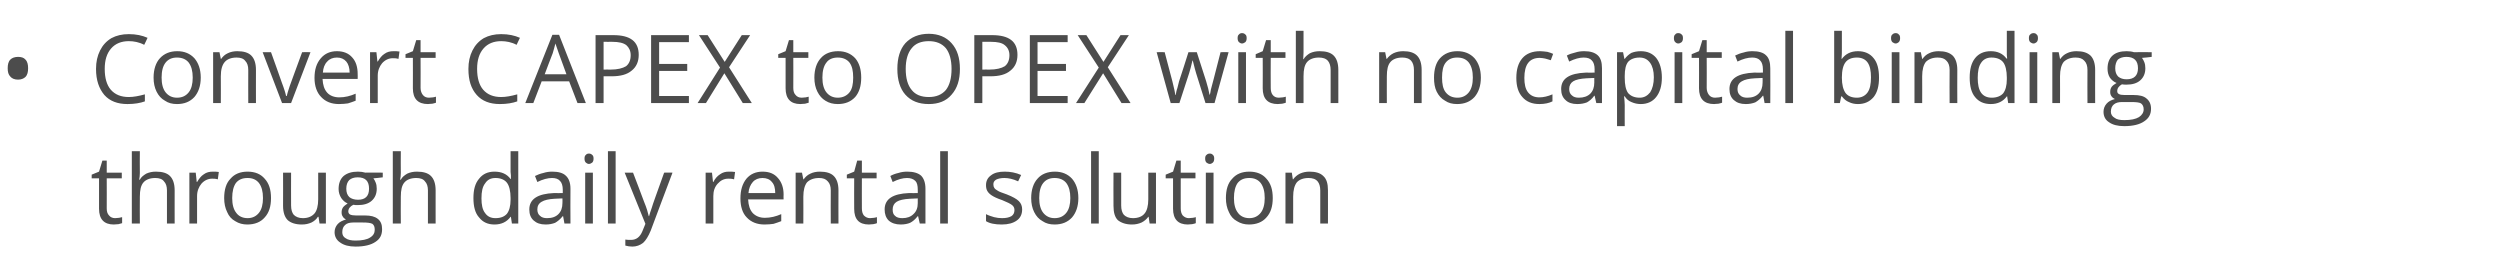
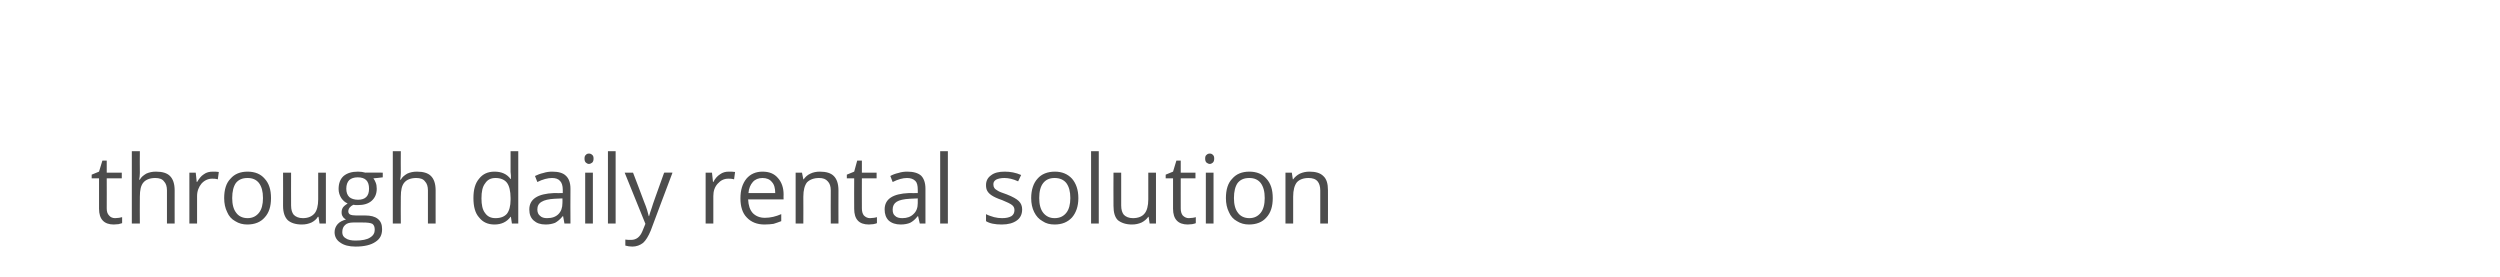
<svg xmlns="http://www.w3.org/2000/svg" version="1.1" width="747.2px" height="82.8px" viewBox="0 -9 747.2 82.8" style="top:-9px">
  <desc>Convert CAPEX to OPEX with no capital binding through daily rental solution</desc>
  <defs />
  <g id="Polygon72158">
    <path d="M 34.4 56.2 C 34.8 56.2 35.2 56.1 35.6 56.1 C 35.9 56 36.2 56 36.5 55.9 C 36.5 55.9 36.5 57.7 36.5 57.7 C 36.2 57.8 35.8 57.9 35.4 58 C 34.9 58 34.4 58.1 34 58.1 C 31.1 58.1 29.6 56.5 29.6 53.4 C 29.62 53.42 29.6 44.3 29.6 44.3 L 27.4 44.3 L 27.4 43.2 L 29.6 42.3 L 30.6 39 L 31.9 39 L 31.9 42.6 L 36.4 42.6 L 36.4 44.3 L 31.9 44.3 C 31.9 44.3 31.93 53.33 31.9 53.3 C 31.9 54.2 32.1 54.9 32.6 55.4 C 33 55.9 33.6 56.2 34.4 56.2 Z M 49.9 57.8 C 49.9 57.8 49.88 47.94 49.9 47.9 C 49.9 46.7 49.6 45.8 49 45.2 C 48.5 44.5 47.6 44.2 46.4 44.2 C 44.8 44.2 43.6 44.7 42.9 45.5 C 42.1 46.4 41.8 47.8 41.8 49.8 C 41.75 49.83 41.8 57.8 41.8 57.8 L 39.4 57.8 L 39.4 36.2 L 41.8 36.2 C 41.8 36.2 41.75 42.71 41.8 42.7 C 41.8 43.5 41.7 44.2 41.6 44.7 C 41.6 44.7 41.8 44.7 41.8 44.7 C 42.2 43.9 42.9 43.4 43.7 42.9 C 44.6 42.5 45.5 42.3 46.6 42.3 C 48.5 42.3 49.9 42.7 50.8 43.6 C 51.7 44.5 52.2 45.9 52.2 47.9 C 52.19 47.86 52.2 57.8 52.2 57.8 L 49.9 57.8 Z M 63.6 42.3 C 64.2 42.3 64.9 42.3 65.4 42.4 C 65.4 42.4 65.1 44.6 65.1 44.6 C 64.4 44.4 63.9 44.4 63.4 44.4 C 62.2 44.4 61.1 44.9 60.2 45.9 C 59.4 46.9 58.9 48.1 58.9 49.6 C 58.92 49.62 58.9 57.8 58.9 57.8 L 56.6 57.8 L 56.6 42.6 L 58.5 42.6 L 58.8 45.4 C 58.8 45.4 58.89 45.38 58.9 45.4 C 59.5 44.4 60.1 43.6 60.9 43.1 C 61.7 42.5 62.6 42.3 63.6 42.3 Z M 81 50.2 C 81 52.7 80.4 54.6 79.1 56 C 77.9 57.4 76.1 58.1 73.9 58.1 C 72.6 58.1 71.4 57.8 70.3 57.1 C 69.2 56.5 68.4 55.6 67.9 54.4 C 67.3 53.2 67 51.8 67 50.2 C 67 47.7 67.6 45.7 68.9 44.4 C 70.1 43 71.8 42.3 74 42.3 C 76.2 42.3 77.9 43 79.1 44.4 C 80.4 45.8 81 47.7 81 50.2 Z M 69.4 50.2 C 69.4 52.1 69.8 53.6 70.6 54.6 C 71.3 55.6 72.5 56.2 74 56.2 C 75.5 56.2 76.6 55.6 77.4 54.6 C 78.2 53.6 78.6 52.1 78.6 50.2 C 78.6 48.2 78.2 46.8 77.4 45.7 C 76.6 44.7 75.5 44.2 74 44.2 C 72.4 44.2 71.3 44.7 70.5 45.7 C 69.8 46.7 69.4 48.2 69.4 50.2 Z M 87 42.6 C 87 42.6 86.97 52.45 87 52.4 C 87 53.7 87.3 54.6 87.8 55.2 C 88.4 55.8 89.3 56.2 90.5 56.2 C 92.1 56.2 93.2 55.7 94 54.8 C 94.7 54 95.1 52.5 95.1 50.6 C 95.08 50.57 95.1 42.6 95.1 42.6 L 97.4 42.6 L 97.4 57.8 L 95.5 57.8 L 95.2 55.8 C 95.2 55.8 95.03 55.76 95 55.8 C 94.6 56.5 93.9 57.1 93.1 57.5 C 92.2 57.9 91.3 58.1 90.2 58.1 C 88.3 58.1 86.9 57.6 86 56.8 C 85.1 55.9 84.6 54.5 84.6 52.5 C 84.63 52.53 84.6 42.6 84.6 42.6 L 87 42.6 Z M 114.4 42.6 L 114.4 44 C 114.4 44 111.61 44.35 111.6 44.3 C 111.9 44.7 112.1 45.1 112.3 45.6 C 112.5 46.1 112.6 46.7 112.6 47.4 C 112.6 48.9 112.1 50.1 111.1 51 C 110.1 51.9 108.7 52.3 106.9 52.3 C 106.4 52.3 106 52.3 105.6 52.2 C 104.6 52.7 104.1 53.4 104.1 54.2 C 104.1 54.6 104.3 54.9 104.6 55.1 C 105 55.3 105.6 55.4 106.4 55.4 C 106.4 55.4 109.1 55.4 109.1 55.4 C 110.8 55.4 112 55.7 112.9 56.4 C 113.8 57.1 114.2 58.1 114.2 59.5 C 114.2 61.2 113.6 62.4 112.2 63.3 C 110.9 64.2 108.9 64.7 106.3 64.7 C 104.3 64.7 102.8 64.3 101.7 63.5 C 100.6 62.8 100 61.7 100 60.4 C 100 59.5 100.3 58.7 100.9 58 C 101.5 57.3 102.4 56.9 103.4 56.6 C 103.1 56.4 102.7 56.2 102.5 55.8 C 102.2 55.4 102.1 55 102.1 54.5 C 102.1 53.9 102.2 53.5 102.5 53 C 102.8 52.6 103.3 52.2 103.9 51.8 C 103.1 51.5 102.5 50.9 102 50.2 C 101.5 49.4 101.2 48.5 101.2 47.5 C 101.2 45.8 101.7 44.5 102.7 43.6 C 103.8 42.7 105.2 42.3 107 42.3 C 107.8 42.3 108.5 42.4 109.2 42.6 C 109.16 42.55 114.4 42.6 114.4 42.6 Z M 102.3 60.4 C 102.3 61.2 102.6 61.8 103.3 62.2 C 104 62.7 105 62.9 106.3 62.9 C 108.2 62.9 109.7 62.6 110.6 62 C 111.6 61.4 112 60.6 112 59.7 C 112 58.8 111.8 58.3 111.3 57.9 C 110.7 57.6 109.8 57.5 108.4 57.5 C 108.4 57.5 105.6 57.5 105.6 57.5 C 104.6 57.5 103.7 57.7 103.2 58.2 C 102.6 58.7 102.3 59.4 102.3 60.4 Z M 103.5 47.4 C 103.5 48.5 103.8 49.3 104.4 49.9 C 105 50.4 105.9 50.7 107 50.7 C 109.2 50.7 110.3 49.6 110.3 47.4 C 110.3 45.1 109.2 44 106.9 44 C 105.8 44 105 44.3 104.4 44.8 C 103.8 45.4 103.5 46.3 103.5 47.4 Z M 127.9 57.8 C 127.9 57.8 127.88 47.94 127.9 47.9 C 127.9 46.7 127.6 45.8 127 45.2 C 126.5 44.5 125.6 44.2 124.4 44.2 C 122.8 44.2 121.6 44.7 120.9 45.5 C 120.1 46.4 119.8 47.8 119.8 49.8 C 119.75 49.83 119.8 57.8 119.8 57.8 L 117.4 57.8 L 117.4 36.2 L 119.8 36.2 C 119.8 36.2 119.75 42.71 119.8 42.7 C 119.8 43.5 119.7 44.2 119.6 44.7 C 119.6 44.7 119.8 44.7 119.8 44.7 C 120.2 43.9 120.9 43.4 121.7 42.9 C 122.6 42.5 123.5 42.3 124.6 42.3 C 126.5 42.3 127.9 42.7 128.8 43.6 C 129.7 44.5 130.2 45.9 130.2 47.9 C 130.19 47.86 130.2 57.8 130.2 57.8 L 127.9 57.8 Z M 152.7 55.8 C 152.7 55.8 152.6 55.76 152.6 55.8 C 151.5 57.3 149.9 58.1 147.8 58.1 C 145.8 58.1 144.3 57.4 143.2 56 C 142 54.7 141.5 52.7 141.5 50.2 C 141.5 47.7 142 45.8 143.2 44.4 C 144.3 43 145.8 42.3 147.8 42.3 C 149.9 42.3 151.5 43 152.6 44.5 C 152.57 44.53 152.7 44.5 152.7 44.5 L 152.7 43.4 L 152.6 42.4 L 152.6 36.2 L 154.9 36.2 L 154.9 57.8 L 153 57.8 L 152.7 55.8 Z M 148.1 56.2 C 149.7 56.2 150.8 55.7 151.5 54.9 C 152.2 54 152.6 52.6 152.6 50.7 C 152.6 50.7 152.6 50.2 152.6 50.2 C 152.6 48.1 152.2 46.5 151.5 45.6 C 150.8 44.7 149.6 44.2 148.1 44.2 C 146.7 44.2 145.7 44.7 145 45.8 C 144.2 46.8 143.9 48.3 143.9 50.3 C 143.9 52.2 144.2 53.7 145 54.7 C 145.7 55.7 146.7 56.2 148.1 56.2 Z M 168.7 57.8 L 168.3 55.6 C 168.3 55.6 168.17 55.64 168.2 55.6 C 167.4 56.6 166.6 57.2 165.9 57.6 C 165.1 57.9 164.2 58.1 163.1 58.1 C 161.5 58.1 160.4 57.7 159.5 56.9 C 158.6 56.1 158.2 55 158.2 53.6 C 158.2 50.5 160.7 48.9 165.6 48.7 C 165.61 48.75 168.2 48.7 168.2 48.7 C 168.2 48.7 168.2 47.72 168.2 47.7 C 168.2 46.5 167.9 45.6 167.4 45.1 C 166.9 44.5 166.1 44.2 165 44.2 C 163.7 44.2 162.2 44.6 160.6 45.4 C 160.6 45.4 159.9 43.6 159.9 43.6 C 160.7 43.2 161.5 42.9 162.4 42.7 C 163.3 42.4 164.2 42.3 165.1 42.3 C 166.9 42.3 168.3 42.7 169.1 43.5 C 170 44.3 170.5 45.6 170.5 47.4 C 170.45 47.4 170.5 57.8 170.5 57.8 L 168.7 57.8 Z M 163.5 56.2 C 165 56.2 166.1 55.8 166.9 55 C 167.7 54.2 168.1 53.1 168.1 51.7 C 168.14 51.68 168.1 50.3 168.1 50.3 C 168.1 50.3 165.83 50.4 165.8 50.4 C 164 50.5 162.7 50.8 161.9 51.3 C 161 51.8 160.6 52.6 160.6 53.6 C 160.6 54.5 160.9 55.1 161.4 55.5 C 161.9 56 162.6 56.2 163.5 56.2 Z M 177.2 57.8 L 174.9 57.8 L 174.9 42.6 L 177.2 42.6 L 177.2 57.8 Z M 174.7 38.4 C 174.7 37.9 174.8 37.5 175.1 37.3 C 175.3 37 175.7 36.9 176 36.9 C 176.4 36.9 176.7 37 177 37.3 C 177.3 37.5 177.4 37.9 177.4 38.4 C 177.4 38.9 177.3 39.3 177 39.6 C 176.7 39.8 176.4 40 176 40 C 175.7 40 175.3 39.8 175.1 39.6 C 174.8 39.3 174.7 38.9 174.7 38.4 Z M 184 57.8 L 181.7 57.8 L 181.7 36.2 L 184 36.2 L 184 57.8 Z M 186.7 42.6 L 189.2 42.6 C 189.2 42.6 192.52 51.25 192.5 51.3 C 193.3 53.2 193.7 54.7 193.9 55.6 C 193.9 55.6 194 55.6 194 55.6 C 194.1 55.1 194.4 54.3 194.8 53.1 C 195.1 52 196.4 48.5 198.5 42.6 C 198.53 42.55 201 42.6 201 42.6 C 201 42.6 194.46 59.92 194.5 59.9 C 193.8 61.6 193 62.9 192.2 63.6 C 191.3 64.3 190.2 64.7 189 64.7 C 188.3 64.7 187.6 64.6 186.9 64.4 C 186.9 64.4 186.9 62.6 186.9 62.6 C 187.4 62.7 188 62.7 188.6 62.7 C 190.2 62.7 191.3 61.8 192 60.1 C 192.01 60.06 192.9 57.9 192.9 57.9 L 186.7 42.6 Z M 217.8 42.3 C 218.5 42.3 219.1 42.3 219.7 42.4 C 219.7 42.4 219.4 44.6 219.4 44.6 C 218.7 44.4 218.2 44.4 217.7 44.4 C 216.4 44.4 215.4 44.9 214.5 45.9 C 213.6 46.9 213.2 48.1 213.2 49.6 C 213.2 49.62 213.2 57.8 213.2 57.8 L 210.9 57.8 L 210.9 42.6 L 212.8 42.6 L 213.1 45.4 C 213.1 45.4 213.17 45.38 213.2 45.4 C 213.7 44.4 214.4 43.6 215.2 43.1 C 216 42.5 216.9 42.3 217.8 42.3 Z M 228.5 58.1 C 226.3 58.1 224.5 57.4 223.2 56 C 221.9 54.7 221.3 52.7 221.3 50.3 C 221.3 47.8 221.9 45.9 223.1 44.4 C 224.3 43 225.9 42.3 227.9 42.3 C 229.9 42.3 231.4 42.9 232.5 44.2 C 233.6 45.4 234.2 47.1 234.2 49.1 C 234.15 49.14 234.2 50.6 234.2 50.6 C 234.2 50.6 223.65 50.6 223.6 50.6 C 223.7 52.4 224.1 53.7 225 54.7 C 225.9 55.6 227.1 56.1 228.6 56.1 C 230.3 56.1 231.9 55.7 233.5 55 C 233.5 55 233.5 57.1 233.5 57.1 C 232.7 57.4 231.9 57.7 231.2 57.9 C 230.5 58 229.6 58.1 228.5 58.1 Z M 227.9 44.2 C 226.7 44.2 225.7 44.6 225 45.4 C 224.3 46.2 223.8 47.3 223.7 48.7 C 223.7 48.7 231.7 48.7 231.7 48.7 C 231.7 47.3 231.4 46.1 230.7 45.4 C 230.1 44.6 229.1 44.2 227.9 44.2 Z M 248.3 57.8 C 248.3 57.8 248.26 47.94 248.3 47.9 C 248.3 46.7 248 45.8 247.4 45.2 C 246.8 44.5 246 44.2 244.8 44.2 C 243.2 44.2 242 44.7 241.2 45.5 C 240.5 46.4 240.1 47.8 240.1 49.8 C 240.13 49.8 240.1 57.8 240.1 57.8 L 237.8 57.8 L 237.8 42.6 L 239.7 42.6 L 240.1 44.6 C 240.1 44.6 240.19 44.64 240.2 44.6 C 240.7 43.9 241.3 43.3 242.2 42.9 C 243 42.5 244 42.3 245 42.3 C 246.9 42.3 248.3 42.7 249.2 43.6 C 250.1 44.5 250.6 45.9 250.6 47.9 C 250.57 47.86 250.6 57.8 250.6 57.8 L 248.3 57.8 Z M 260 56.2 C 260.4 56.2 260.8 56.1 261.2 56.1 C 261.6 56 261.9 56 262.1 55.9 C 262.1 55.9 262.1 57.7 262.1 57.7 C 261.9 57.8 261.5 57.9 261 58 C 260.5 58 260.1 58.1 259.7 58.1 C 256.7 58.1 255.3 56.5 255.3 53.4 C 255.26 53.42 255.3 44.3 255.3 44.3 L 253.1 44.3 L 253.1 43.2 L 255.3 42.3 L 256.2 39 L 257.6 39 L 257.6 42.6 L 262 42.6 L 262 44.3 L 257.6 44.3 C 257.6 44.3 257.57 53.33 257.6 53.3 C 257.6 54.2 257.8 54.9 258.2 55.4 C 258.7 55.9 259.3 56.2 260 56.2 Z M 274.9 57.8 L 274.4 55.6 C 274.4 55.6 274.3 55.64 274.3 55.6 C 273.5 56.6 272.8 57.2 272 57.6 C 271.3 57.9 270.3 58.1 269.2 58.1 C 267.7 58.1 266.5 57.7 265.6 56.9 C 264.8 56.1 264.4 55 264.4 53.6 C 264.4 50.5 266.8 48.9 271.7 48.7 C 271.74 48.75 274.3 48.7 274.3 48.7 C 274.3 48.7 274.33 47.72 274.3 47.7 C 274.3 46.5 274.1 45.6 273.6 45.1 C 273 44.5 272.2 44.2 271.1 44.2 C 269.8 44.2 268.4 44.6 266.8 45.4 C 266.8 45.4 266.1 43.6 266.1 43.6 C 266.8 43.2 267.6 42.9 268.5 42.7 C 269.4 42.4 270.3 42.3 271.2 42.3 C 273 42.3 274.4 42.7 275.3 43.5 C 276.1 44.3 276.6 45.6 276.6 47.4 C 276.58 47.4 276.6 57.8 276.6 57.8 L 274.9 57.8 Z M 269.7 56.2 C 271.1 56.2 272.2 55.8 273 55 C 273.9 54.2 274.3 53.1 274.3 51.7 C 274.27 51.68 274.3 50.3 274.3 50.3 C 274.3 50.3 271.96 50.4 272 50.4 C 270.1 50.5 268.8 50.8 268 51.3 C 267.2 51.8 266.8 52.6 266.8 53.6 C 266.8 54.5 267 55.1 267.5 55.5 C 268 56 268.7 56.2 269.7 56.2 Z M 283.3 57.8 L 281 57.8 L 281 36.2 L 283.3 36.2 L 283.3 57.8 Z M 305.5 53.6 C 305.5 55.1 304.9 56.2 303.9 56.9 C 302.8 57.7 301.3 58.1 299.4 58.1 C 297.4 58.1 295.8 57.8 294.7 57.1 C 294.7 57.1 294.7 55 294.7 55 C 295.4 55.4 296.2 55.6 297.1 55.9 C 297.9 56.1 298.7 56.2 299.5 56.2 C 300.7 56.2 301.6 56 302.3 55.6 C 302.9 55.2 303.2 54.6 303.2 53.8 C 303.2 53.2 303 52.7 302.5 52.3 C 302 51.9 301 51.4 299.5 50.8 C 298 50.3 297 49.8 296.4 49.4 C 295.8 49 295.4 48.6 295.1 48.1 C 294.8 47.6 294.7 47 294.7 46.3 C 294.7 45.1 295.2 44.1 296.2 43.4 C 297.2 42.6 298.6 42.3 300.3 42.3 C 302 42.3 303.6 42.6 305.2 43.3 C 305.2 43.3 304.3 45.2 304.3 45.2 C 302.8 44.5 301.4 44.2 300.2 44.2 C 299.1 44.2 298.3 44.4 297.7 44.7 C 297.1 45.1 296.9 45.5 296.9 46.1 C 296.9 46.6 297 46.9 297.2 47.2 C 297.4 47.5 297.7 47.7 298.2 48 C 298.6 48.3 299.5 48.6 300.9 49.1 C 302.7 49.8 303.9 50.5 304.5 51.1 C 305.2 51.8 305.5 52.6 305.5 53.6 Z M 322.3 50.2 C 322.3 52.7 321.6 54.6 320.4 56 C 319.1 57.4 317.4 58.1 315.2 58.1 C 313.8 58.1 312.6 57.8 311.6 57.1 C 310.5 56.5 309.7 55.6 309.1 54.4 C 308.5 53.2 308.2 51.8 308.2 50.2 C 308.2 47.7 308.9 45.7 310.1 44.4 C 311.3 43 313.1 42.3 315.3 42.3 C 317.4 42.3 319.1 43 320.4 44.4 C 321.6 45.8 322.3 47.7 322.3 50.2 Z M 310.6 50.2 C 310.6 52.1 311 53.6 311.8 54.6 C 312.6 55.6 313.7 56.2 315.2 56.2 C 316.8 56.2 317.9 55.6 318.7 54.6 C 319.5 53.6 319.9 52.1 319.9 50.2 C 319.9 48.2 319.5 46.8 318.7 45.7 C 317.9 44.7 316.7 44.2 315.2 44.2 C 313.7 44.2 312.6 44.7 311.8 45.7 C 311 46.7 310.6 48.2 310.6 50.2 Z M 328.4 57.8 L 326.1 57.8 L 326.1 36.2 L 328.4 36.2 L 328.4 57.8 Z M 335.1 42.6 C 335.1 42.6 335.1 52.45 335.1 52.4 C 335.1 53.7 335.4 54.6 335.9 55.2 C 336.5 55.8 337.4 56.2 338.6 56.2 C 340.2 56.2 341.4 55.7 342.1 54.8 C 342.8 54 343.2 52.5 343.2 50.6 C 343.21 50.57 343.2 42.6 343.2 42.6 L 345.5 42.6 L 345.5 57.8 L 343.6 57.8 L 343.3 55.8 C 343.3 55.8 343.15 55.76 343.2 55.8 C 342.7 56.5 342 57.1 341.2 57.5 C 340.3 57.9 339.4 58.1 338.3 58.1 C 336.5 58.1 335.1 57.6 334.1 56.8 C 333.2 55.9 332.8 54.5 332.8 52.5 C 332.76 52.53 332.8 42.6 332.8 42.6 L 335.1 42.6 Z M 355.3 56.2 C 355.7 56.2 356.1 56.1 356.5 56.1 C 356.9 56 357.2 56 357.4 55.9 C 357.4 55.9 357.4 57.7 357.4 57.7 C 357.2 57.8 356.8 57.9 356.3 58 C 355.8 58 355.4 58.1 355 58.1 C 352.1 58.1 350.6 56.5 350.6 53.4 C 350.58 53.42 350.6 44.3 350.6 44.3 L 348.4 44.3 L 348.4 43.2 L 350.6 42.3 L 351.6 39 L 352.9 39 L 352.9 42.6 L 357.3 42.6 L 357.3 44.3 L 352.9 44.3 C 352.9 44.3 352.89 53.33 352.9 53.3 C 352.9 54.2 353.1 54.9 353.5 55.4 C 354 55.9 354.6 56.2 355.3 56.2 Z M 362.7 57.8 L 360.4 57.8 L 360.4 42.6 L 362.7 42.6 L 362.7 57.8 Z M 360.2 38.4 C 360.2 37.9 360.3 37.5 360.6 37.3 C 360.9 37 361.2 36.9 361.6 36.9 C 361.9 36.9 362.3 37 362.5 37.3 C 362.8 37.5 362.9 37.9 362.9 38.4 C 362.9 38.9 362.8 39.3 362.5 39.6 C 362.3 39.8 361.9 40 361.6 40 C 361.2 40 360.9 39.8 360.6 39.6 C 360.3 39.3 360.2 38.9 360.2 38.4 Z M 380.4 50.2 C 380.4 52.7 379.8 54.6 378.5 56 C 377.3 57.4 375.5 58.1 373.3 58.1 C 372 58.1 370.8 57.8 369.7 57.1 C 368.6 56.5 367.8 55.6 367.3 54.4 C 366.7 53.2 366.4 51.8 366.4 50.2 C 366.4 47.7 367 45.7 368.3 44.4 C 369.5 43 371.2 42.3 373.4 42.3 C 375.6 42.3 377.3 43 378.5 44.4 C 379.8 45.8 380.4 47.7 380.4 50.2 Z M 368.8 50.2 C 368.8 52.1 369.2 53.6 370 54.6 C 370.7 55.6 371.9 56.2 373.4 56.2 C 374.9 56.2 376 55.6 376.8 54.6 C 377.6 53.6 378 52.1 378 50.2 C 378 48.2 377.6 46.8 376.8 45.7 C 376 44.7 374.9 44.2 373.4 44.2 C 371.8 44.2 370.7 44.7 369.9 45.7 C 369.2 46.7 368.8 48.2 368.8 50.2 Z M 394.6 57.8 C 394.6 57.8 394.61 47.94 394.6 47.9 C 394.6 46.7 394.3 45.8 393.8 45.2 C 393.2 44.5 392.3 44.2 391.1 44.2 C 389.5 44.2 388.3 44.7 387.6 45.5 C 386.9 46.4 386.5 47.8 386.5 49.8 C 386.48 49.8 386.5 57.8 386.5 57.8 L 384.2 57.8 L 384.2 42.6 L 386.1 42.6 L 386.4 44.6 C 386.4 44.6 386.54 44.64 386.5 44.6 C 387 43.9 387.7 43.3 388.5 42.9 C 389.4 42.5 390.3 42.3 391.4 42.3 C 393.2 42.3 394.6 42.7 395.5 43.6 C 396.5 44.5 396.9 45.9 396.9 47.9 C 396.92 47.86 396.9 57.8 396.9 57.8 L 394.6 57.8 Z " stroke="none" fill="#4c4c4c" />
  </g>
  <g id="Polygon72157">
-     <path d="M 2.3 11.4 C 2.3 10.3 2.5 9.4 3.1 8.8 C 3.6 8.3 4.4 8 5.4 8 C 6.3 8 7.1 8.2 7.6 8.8 C 8.2 9.4 8.4 10.3 8.4 11.4 C 8.4 12.5 8.2 13.4 7.6 14 C 7.1 14.5 6.3 14.8 5.4 14.8 C 4.4 14.8 3.6 14.5 3.1 13.9 C 2.5 13.3 2.3 12.5 2.3 11.4 Z M 43.1 4.4 C 41.6 3.6 40 3.3 38.5 3.3 C 36.3 3.3 34.5 4 33.2 5.5 C 31.9 7 31.3 9 31.3 11.6 C 31.3 14.3 31.9 16.4 33.1 17.8 C 34.4 19.3 36.2 20 38.5 20 C 39.9 20 41.5 19.7 43.3 19.2 C 43.3 19.2 43.3 21.3 43.3 21.3 C 41.9 21.8 40.2 22.1 38.1 22.1 C 35.1 22.1 32.8 21.2 31.2 19.4 C 29.6 17.5 28.7 15 28.7 11.6 C 28.7 9.5 29.1 7.7 29.9 6.1 C 30.7 4.5 31.8 3.3 33.3 2.4 C 34.8 1.6 36.5 1.2 38.5 1.2 C 40.7 1.2 42.5 1.6 44.1 2.3 C 44.13 2.34 43.1 4.4 43.1 4.4 C 43.1 4.4 43.13 4.37 43.1 4.4 Z M 60 14.2 C 60 16.7 59.3 18.6 58.1 20 C 56.8 21.4 55.1 22.1 52.9 22.1 C 51.5 22.1 50.3 21.8 49.3 21.1 C 48.2 20.5 47.4 19.6 46.8 18.4 C 46.2 17.2 45.9 15.8 45.9 14.2 C 45.9 11.7 46.6 9.7 47.8 8.4 C 49.1 7 50.8 6.3 53 6.3 C 55.1 6.3 56.8 7 58.1 8.4 C 59.3 9.8 60 11.7 60 14.2 Z M 48.3 14.2 C 48.3 16.1 48.7 17.6 49.5 18.6 C 50.3 19.6 51.4 20.2 52.9 20.2 C 54.5 20.2 55.6 19.6 56.4 18.6 C 57.2 17.6 57.6 16.1 57.6 14.2 C 57.6 12.2 57.2 10.8 56.4 9.7 C 55.6 8.7 54.4 8.2 52.9 8.2 C 51.4 8.2 50.3 8.7 49.5 9.7 C 48.7 10.7 48.3 12.2 48.3 14.2 Z M 74.2 21.8 C 74.2 21.8 74.17 11.94 74.2 11.9 C 74.2 10.7 73.9 9.8 73.3 9.2 C 72.8 8.5 71.9 8.2 70.7 8.2 C 69.1 8.2 67.9 8.7 67.2 9.5 C 66.4 10.4 66 11.8 66 13.8 C 66.04 13.8 66 21.8 66 21.8 L 63.7 21.8 L 63.7 6.6 L 65.6 6.6 L 66 8.6 C 66 8.6 66.1 8.64 66.1 8.6 C 66.6 7.9 67.2 7.3 68.1 6.9 C 68.9 6.5 69.9 6.3 70.9 6.3 C 72.8 6.3 74.2 6.7 75.1 7.6 C 76 8.5 76.5 9.9 76.5 11.9 C 76.48 11.86 76.5 21.8 76.5 21.8 L 74.2 21.8 Z M 84.3 21.8 L 78.5 6.6 L 81 6.6 C 81 6.6 84.24 15.6 84.2 15.6 C 85 17.7 85.4 19.1 85.5 19.7 C 85.5 19.7 85.7 19.7 85.7 19.7 C 85.8 19.2 86.1 18.2 86.6 16.7 C 87.2 15.1 88.4 11.7 90.3 6.6 C 90.28 6.55 92.8 6.6 92.8 6.6 L 87 21.8 L 84.3 21.8 Z M 101.3 22.1 C 99.1 22.1 97.3 21.4 96 20 C 94.7 18.7 94 16.7 94 14.3 C 94 11.8 94.6 9.9 95.9 8.4 C 97.1 7 98.7 6.3 100.7 6.3 C 102.6 6.3 104.2 6.9 105.3 8.2 C 106.4 9.4 106.9 11.1 106.9 13.1 C 106.94 13.14 106.9 14.6 106.9 14.6 C 106.9 14.6 96.43 14.6 96.4 14.6 C 96.5 16.4 96.9 17.7 97.8 18.7 C 98.6 19.6 99.9 20.1 101.4 20.1 C 103.1 20.1 104.7 19.7 106.3 19 C 106.3 19 106.3 21.1 106.3 21.1 C 105.5 21.4 104.7 21.7 104 21.9 C 103.2 22 102.4 22.1 101.3 22.1 Z M 100.7 8.2 C 99.5 8.2 98.5 8.6 97.8 9.4 C 97 10.2 96.6 11.3 96.5 12.7 C 96.5 12.7 104.5 12.7 104.5 12.7 C 104.5 11.3 104.1 10.1 103.5 9.4 C 102.8 8.6 101.9 8.2 100.7 8.2 Z M 117.6 6.3 C 118.2 6.3 118.8 6.3 119.4 6.4 C 119.4 6.4 119.1 8.6 119.1 8.6 C 118.4 8.4 117.9 8.4 117.4 8.4 C 116.2 8.4 115.1 8.9 114.2 9.9 C 113.4 10.9 112.9 12.1 112.9 13.6 C 112.92 13.62 112.9 21.8 112.9 21.8 L 110.6 21.8 L 110.6 6.6 L 112.5 6.6 L 112.8 9.4 C 112.8 9.4 112.89 9.38 112.9 9.4 C 113.5 8.4 114.1 7.6 114.9 7.1 C 115.7 6.5 116.6 6.3 117.6 6.3 Z M 128.2 20.2 C 128.6 20.2 129 20.1 129.4 20.1 C 129.8 20 130.1 20 130.3 19.9 C 130.3 19.9 130.3 21.7 130.3 21.7 C 130 21.8 129.7 21.9 129.2 22 C 128.7 22 128.2 22.1 127.9 22.1 C 124.9 22.1 123.4 20.5 123.4 17.4 C 123.43 17.42 123.4 8.3 123.4 8.3 L 121.2 8.3 L 121.2 7.2 L 123.4 6.3 L 124.4 3 L 125.7 3 L 125.7 6.6 L 130.2 6.6 L 130.2 8.3 L 125.7 8.3 C 125.7 8.3 125.74 17.33 125.7 17.3 C 125.7 18.2 126 18.9 126.4 19.4 C 126.8 19.9 127.4 20.2 128.2 20.2 Z M 154.4 4.4 C 152.9 3.6 151.3 3.3 149.8 3.3 C 147.6 3.3 145.8 4 144.5 5.5 C 143.2 7 142.6 9 142.6 11.6 C 142.6 14.3 143.2 16.4 144.4 17.8 C 145.7 19.3 147.5 20 149.8 20 C 151.2 20 152.8 19.7 154.6 19.2 C 154.6 19.2 154.6 21.3 154.6 21.3 C 153.2 21.8 151.5 22.1 149.4 22.1 C 146.4 22.1 144.1 21.2 142.5 19.4 C 140.8 17.5 140 15 140 11.6 C 140 9.5 140.4 7.7 141.2 6.1 C 142 4.5 143.1 3.3 144.6 2.4 C 146.1 1.6 147.8 1.2 149.8 1.2 C 152 1.2 153.8 1.6 155.4 2.3 C 155.41 2.34 154.4 4.4 154.4 4.4 C 154.4 4.4 154.41 4.37 154.4 4.4 Z M 172.6 21.8 L 170.1 15.3 L 161.9 15.3 L 159.4 21.8 L 157 21.8 L 165.1 1.4 L 167.1 1.4 L 175.1 21.8 L 172.6 21.8 Z M 169.3 13.2 C 169.3 13.2 166.98 6.9 167 6.9 C 166.7 6.1 166.4 5.1 166 4 C 165.8 4.9 165.5 5.8 165.2 6.9 C 165.16 6.9 162.8 13.2 162.8 13.2 L 169.3 13.2 Z M 183.3 1.5 C 188.4 1.5 190.9 3.4 190.9 7.4 C 190.9 9.4 190.2 11 188.8 12.1 C 187.4 13.3 185.4 13.8 182.8 13.8 C 182.79 13.8 180.4 13.8 180.4 13.8 L 180.4 21.8 L 178 21.8 L 178 1.5 L 183.3 1.5 C 183.3 1.5 183.3 1.46 183.3 1.5 Z M 180.4 11.8 C 180.4 11.8 182.52 11.77 182.5 11.8 C 184.6 11.8 186.1 11.4 187.1 10.8 C 188 10.1 188.5 9 188.5 7.5 C 188.5 6.2 188 5.2 187.2 4.5 C 186.3 3.8 184.9 3.5 183 3.5 C 183.04 3.51 180.4 3.5 180.4 3.5 L 180.4 11.8 Z M 205.9 21.8 L 194.6 21.8 L 194.6 1.5 L 205.9 1.5 L 205.9 3.6 L 197 3.6 L 197 10.1 L 205.4 10.1 L 205.4 12.2 L 197 12.2 L 197 19.7 L 205.9 19.7 L 205.9 21.8 Z M 224.7 21.8 L 222 21.8 L 216.5 12.9 L 211 21.8 L 208.5 21.8 L 215.2 11.2 L 208.9 1.5 L 211.5 1.5 L 216.6 9.5 L 221.7 1.5 L 224.2 1.5 L 217.9 11.1 L 224.7 21.8 Z M 239.6 20.2 C 240 20.2 240.4 20.1 240.8 20.1 C 241.1 20 241.4 20 241.7 19.9 C 241.7 19.9 241.7 21.7 241.7 21.7 C 241.4 21.8 241 21.9 240.6 22 C 240.1 22 239.6 22.1 239.2 22.1 C 236.3 22.1 234.8 20.5 234.8 17.4 C 234.82 17.42 234.8 8.3 234.8 8.3 L 232.6 8.3 L 232.6 7.2 L 234.8 6.3 L 235.8 3 L 237.1 3 L 237.1 6.6 L 241.6 6.6 L 241.6 8.3 L 237.1 8.3 C 237.1 8.3 237.13 17.33 237.1 17.3 C 237.1 18.2 237.3 18.9 237.8 19.4 C 238.2 19.9 238.8 20.2 239.6 20.2 Z M 257.4 14.2 C 257.4 16.7 256.8 18.6 255.6 20 C 254.3 21.4 252.6 22.1 250.4 22.1 C 249 22.1 247.8 21.8 246.7 21.1 C 245.7 20.5 244.9 19.6 244.3 18.4 C 243.7 17.2 243.4 15.8 243.4 14.2 C 243.4 11.7 244.1 9.7 245.3 8.4 C 246.5 7 248.3 6.3 250.5 6.3 C 252.6 6.3 254.3 7 255.6 8.4 C 256.8 9.8 257.4 11.7 257.4 14.2 Z M 245.8 14.2 C 245.8 16.1 246.2 17.6 247 18.6 C 247.8 19.6 248.9 20.2 250.4 20.2 C 251.9 20.2 253.1 19.6 253.9 18.6 C 254.7 17.6 255 16.1 255 14.2 C 255 12.2 254.7 10.8 253.9 9.7 C 253.1 8.7 251.9 8.2 250.4 8.2 C 248.9 8.2 247.7 8.7 247 9.7 C 246.2 10.7 245.8 12.2 245.8 14.2 Z M 286.9 11.6 C 286.9 14.9 286.1 17.4 284.4 19.3 C 282.8 21.2 280.5 22.1 277.6 22.1 C 274.6 22.1 272.3 21.2 270.6 19.3 C 269 17.5 268.2 14.9 268.2 11.6 C 268.2 8.3 269 5.7 270.6 3.9 C 272.3 2.1 274.6 1.1 277.6 1.1 C 280.5 1.1 282.8 2.1 284.4 3.9 C 286.1 5.8 286.9 8.3 286.9 11.6 Z M 270.7 11.6 C 270.7 14.4 271.3 16.5 272.5 17.9 C 273.6 19.3 275.3 20 277.6 20 C 279.8 20 281.5 19.3 282.7 17.9 C 283.8 16.5 284.4 14.4 284.4 11.6 C 284.4 8.9 283.8 6.8 282.7 5.4 C 281.5 4 279.8 3.3 277.6 3.3 C 275.3 3.3 273.6 4 272.5 5.4 C 271.3 6.8 270.7 8.9 270.7 11.6 Z M 296.5 1.5 C 301.6 1.5 304.1 3.4 304.1 7.4 C 304.1 9.4 303.4 11 302 12.1 C 300.6 13.3 298.6 13.8 296 13.8 C 295.97 13.8 293.6 13.8 293.6 13.8 L 293.6 21.8 L 291.2 21.8 L 291.2 1.5 L 296.5 1.5 C 296.5 1.5 296.48 1.46 296.5 1.5 Z M 293.6 11.8 C 293.6 11.8 295.7 11.77 295.7 11.8 C 297.8 11.8 299.3 11.4 300.3 10.8 C 301.2 10.1 301.7 9 301.7 7.5 C 301.7 6.2 301.2 5.2 300.3 4.5 C 299.5 3.8 298.1 3.5 296.2 3.5 C 296.22 3.51 293.6 3.5 293.6 3.5 L 293.6 11.8 Z M 319.1 21.8 L 307.8 21.8 L 307.8 1.5 L 319.1 1.5 L 319.1 3.6 L 310.1 3.6 L 310.1 10.1 L 318.6 10.1 L 318.6 12.2 L 310.1 12.2 L 310.1 19.7 L 319.1 19.7 L 319.1 21.8 Z M 337.9 21.8 L 335.2 21.8 L 329.7 12.9 L 324.1 21.8 L 321.6 21.8 L 328.4 11.2 L 322.1 1.5 L 324.7 1.5 L 329.8 9.5 L 334.9 1.5 L 337.4 1.5 L 331.1 11.1 L 337.9 21.8 Z M 360.3 21.8 C 360.3 21.8 357.48 12.86 357.5 12.9 C 357.3 12.3 357 11.1 356.5 9.1 C 356.5 9.1 356.4 9.1 356.4 9.1 C 356 10.8 355.7 12 355.4 12.9 C 355.41 12.89 352.5 21.8 352.5 21.8 L 349.9 21.8 L 345.7 6.6 C 345.7 6.6 348.12 6.55 348.1 6.6 C 349.1 10.4 349.9 13.3 350.4 15.3 C 350.9 17.3 351.2 18.7 351.3 19.4 C 351.3 19.4 351.4 19.4 351.4 19.4 C 351.5 18.8 351.6 18.1 351.9 17.3 C 352.1 16.5 352.3 15.8 352.4 15.3 C 352.45 15.31 355.2 6.6 355.2 6.6 L 357.7 6.6 C 357.7 6.6 360.48 15.31 360.5 15.3 C 361 16.9 361.3 18.2 361.5 19.3 C 361.5 19.3 361.6 19.3 361.6 19.3 C 361.7 19 361.8 18.5 361.9 17.8 C 362.1 17.1 363.1 13.3 364.8 6.6 C 364.85 6.55 367.2 6.6 367.2 6.6 L 363 21.8 L 360.3 21.8 Z M 372.4 21.8 L 370.1 21.8 L 370.1 6.6 L 372.4 6.6 L 372.4 21.8 Z M 369.9 2.4 C 369.9 1.9 370 1.5 370.3 1.3 C 370.5 1 370.9 0.9 371.2 0.9 C 371.6 0.9 371.9 1 372.2 1.3 C 372.5 1.5 372.6 1.9 372.6 2.4 C 372.6 2.9 372.5 3.3 372.2 3.6 C 371.9 3.8 371.6 4 371.2 4 C 370.9 4 370.5 3.8 370.3 3.6 C 370 3.3 369.9 2.9 369.9 2.4 Z M 382.2 20.2 C 382.6 20.2 383 20.1 383.4 20.1 C 383.8 20 384.1 20 384.3 19.9 C 384.3 19.9 384.3 21.7 384.3 21.7 C 384 21.8 383.7 21.9 383.2 22 C 382.7 22 382.3 22.1 381.9 22.1 C 378.9 22.1 377.4 20.5 377.4 17.4 C 377.44 17.42 377.4 8.3 377.4 8.3 L 375.3 8.3 L 375.3 7.2 L 377.4 6.3 L 378.4 3 L 379.8 3 L 379.8 6.6 L 384.2 6.6 L 384.2 8.3 L 379.8 8.3 C 379.8 8.3 379.75 17.33 379.8 17.3 C 379.8 18.2 380 18.9 380.4 19.4 C 380.8 19.9 381.4 20.2 382.2 20.2 Z M 397.7 21.8 C 397.7 21.8 397.7 11.94 397.7 11.9 C 397.7 10.7 397.4 9.8 396.9 9.2 C 396.3 8.5 395.4 8.2 394.2 8.2 C 392.6 8.2 391.4 8.7 390.7 9.5 C 389.9 10.4 389.6 11.8 389.6 13.8 C 389.58 13.83 389.6 21.8 389.6 21.8 L 387.3 21.8 L 387.3 0.2 L 389.6 0.2 C 389.6 0.2 389.58 6.71 389.6 6.7 C 389.6 7.5 389.5 8.2 389.5 8.7 C 389.5 8.7 389.6 8.7 389.6 8.7 C 390.1 7.9 390.7 7.4 391.5 6.9 C 392.4 6.5 393.3 6.3 394.4 6.3 C 396.3 6.3 397.7 6.7 398.6 7.6 C 399.5 8.5 400 9.9 400 11.9 C 400.01 11.86 400 21.8 400 21.8 L 397.7 21.8 Z M 422.6 21.8 C 422.6 21.8 422.6 11.94 422.6 11.9 C 422.6 10.7 422.3 9.8 421.8 9.2 C 421.2 8.5 420.3 8.2 419.1 8.2 C 417.5 8.2 416.3 8.7 415.6 9.5 C 414.8 10.4 414.5 11.8 414.5 13.8 C 414.47 13.8 414.5 21.8 414.5 21.8 L 412.2 21.8 L 412.2 6.6 L 414 6.6 L 414.4 8.6 C 414.4 8.6 414.53 8.64 414.5 8.6 C 415 7.9 415.7 7.3 416.5 6.9 C 417.4 6.5 418.3 6.3 419.4 6.3 C 421.2 6.3 422.6 6.7 423.5 7.6 C 424.4 8.5 424.9 9.9 424.9 11.9 C 424.91 11.86 424.9 21.8 424.9 21.8 L 422.6 21.8 Z M 442.6 14.2 C 442.6 16.7 441.9 18.6 440.7 20 C 439.4 21.4 437.7 22.1 435.5 22.1 C 434.1 22.1 432.9 21.8 431.9 21.1 C 430.8 20.5 430 19.6 429.4 18.4 C 428.8 17.2 428.6 15.8 428.6 14.2 C 428.6 11.7 429.2 9.7 430.4 8.4 C 431.7 7 433.4 6.3 435.6 6.3 C 437.7 6.3 439.4 7 440.7 8.4 C 441.9 9.8 442.6 11.7 442.6 14.2 Z M 431 14.2 C 431 16.1 431.3 17.6 432.1 18.6 C 432.9 19.6 434 20.2 435.6 20.2 C 437.1 20.2 438.2 19.6 439 18.6 C 439.8 17.6 440.2 16.1 440.2 14.2 C 440.2 12.2 439.8 10.8 439 9.7 C 438.2 8.7 437.1 8.2 435.5 8.2 C 434 8.2 432.9 8.7 432.1 9.7 C 431.3 10.7 431 12.2 431 14.2 Z M 464 21.3 C 463 21.8 461.7 22.1 460.1 22.1 C 457.9 22.1 456.2 21.4 455 20 C 453.8 18.7 453.2 16.8 453.2 14.3 C 453.2 11.7 453.8 9.8 455 8.4 C 456.2 7 458 6.3 460.3 6.3 C 461 6.3 461.7 6.4 462.5 6.5 C 463.2 6.7 463.8 6.9 464.2 7.1 C 464.2 7.1 463.5 9 463.5 9 C 463 8.8 462.4 8.7 461.8 8.5 C 461.2 8.4 460.7 8.3 460.2 8.3 C 457.1 8.3 455.6 10.3 455.6 14.3 C 455.6 16.1 455.9 17.6 456.7 18.6 C 457.5 19.6 458.6 20.1 460.1 20.1 C 461.3 20.1 462.6 19.8 464 19.2 C 463.98 19.25 464 21.3 464 21.3 C 464 21.3 463.98 21.29 464 21.3 Z M 477.1 21.8 L 476.6 19.6 C 476.6 19.6 476.54 19.64 476.5 19.6 C 475.8 20.6 475 21.2 474.3 21.6 C 473.5 21.9 472.6 22.1 471.4 22.1 C 469.9 22.1 468.7 21.7 467.9 20.9 C 467 20.1 466.6 19 466.6 17.6 C 466.6 14.5 469 12.9 474 12.7 C 473.98 12.75 476.6 12.7 476.6 12.7 C 476.6 12.7 476.56 11.72 476.6 11.7 C 476.6 10.5 476.3 9.6 475.8 9.1 C 475.3 8.5 474.5 8.2 473.3 8.2 C 472.1 8.2 470.6 8.6 469 9.4 C 469 9.4 468.3 7.6 468.3 7.6 C 469 7.2 469.9 6.9 470.8 6.7 C 471.7 6.4 472.6 6.3 473.5 6.3 C 475.3 6.3 476.6 6.7 477.5 7.5 C 478.4 8.3 478.8 9.6 478.8 11.4 C 478.82 11.4 478.8 21.8 478.8 21.8 L 477.1 21.8 Z M 471.9 20.2 C 473.3 20.2 474.5 19.8 475.3 19 C 476.1 18.2 476.5 17.1 476.5 15.7 C 476.51 15.68 476.5 14.3 476.5 14.3 C 476.5 14.3 474.2 14.4 474.2 14.4 C 472.4 14.5 471 14.8 470.2 15.3 C 469.4 15.8 469 16.6 469 17.6 C 469 18.5 469.3 19.1 469.8 19.5 C 470.3 20 471 20.2 471.9 20.2 Z M 490.4 22.1 C 489.4 22.1 488.5 21.9 487.6 21.5 C 486.8 21.2 486.1 20.6 485.6 19.8 C 485.6 19.8 485.4 19.8 485.4 19.8 C 485.5 20.7 485.6 21.6 485.6 22.4 C 485.57 22.38 485.6 28.7 485.6 28.7 L 483.3 28.7 L 483.3 6.6 L 485.1 6.6 L 485.5 8.6 C 485.5 8.6 485.57 8.64 485.6 8.6 C 486.2 7.8 486.9 7.2 487.6 6.8 C 488.4 6.5 489.3 6.3 490.4 6.3 C 492.4 6.3 493.9 7 495 8.3 C 496.1 9.7 496.7 11.7 496.7 14.2 C 496.7 16.7 496.1 18.6 495 20 C 493.9 21.4 492.3 22.1 490.4 22.1 Z M 490 8.2 C 488.5 8.2 487.3 8.7 486.6 9.5 C 485.9 10.4 485.6 11.8 485.6 13.7 C 485.6 13.7 485.6 14.2 485.6 14.2 C 485.6 16.3 485.9 17.8 486.6 18.8 C 487.4 19.7 488.5 20.2 490.1 20.2 C 491.4 20.2 492.4 19.6 493.2 18.6 C 493.9 17.5 494.3 16 494.3 14.1 C 494.3 12.2 493.9 10.8 493.2 9.8 C 492.4 8.7 491.4 8.2 490 8.2 Z M 502.8 21.8 L 500.5 21.8 L 500.5 6.6 L 502.8 6.6 L 502.8 21.8 Z M 500.3 2.4 C 500.3 1.9 500.4 1.5 500.7 1.3 C 500.9 1 501.2 0.9 501.6 0.9 C 502 0.9 502.3 1 502.6 1.3 C 502.9 1.5 503 1.9 503 2.4 C 503 2.9 502.9 3.3 502.6 3.6 C 502.3 3.8 502 4 501.6 4 C 501.2 4 500.9 3.8 500.7 3.6 C 500.4 3.3 500.3 2.9 500.3 2.4 Z M 512.6 20.2 C 513 20.2 513.4 20.1 513.8 20.1 C 514.1 20 514.4 20 514.7 19.9 C 514.7 19.9 514.7 21.7 514.7 21.7 C 514.4 21.8 514.1 21.9 513.6 22 C 513.1 22 512.6 22.1 512.3 22.1 C 509.3 22.1 507.8 20.5 507.8 17.4 C 507.83 17.42 507.8 8.3 507.8 8.3 L 505.6 8.3 L 505.6 7.2 L 507.8 6.3 L 508.8 3 L 510.1 3 L 510.1 6.6 L 514.6 6.6 L 514.6 8.3 L 510.1 8.3 C 510.1 8.3 510.14 17.33 510.1 17.3 C 510.1 18.2 510.4 18.9 510.8 19.4 C 511.2 19.9 511.8 20.2 512.6 20.2 Z M 527.4 21.8 L 527 19.6 C 527 19.6 526.87 19.64 526.9 19.6 C 526.1 20.6 525.3 21.2 524.6 21.6 C 523.8 21.9 522.9 22.1 521.8 22.1 C 520.2 22.1 519.1 21.7 518.2 20.9 C 517.3 20.1 516.9 19 516.9 17.6 C 516.9 14.5 519.4 12.9 524.3 12.7 C 524.31 12.75 526.9 12.7 526.9 12.7 C 526.9 12.7 526.9 11.72 526.9 11.7 C 526.9 10.5 526.6 9.6 526.1 9.1 C 525.6 8.5 524.8 8.2 523.7 8.2 C 522.4 8.2 520.9 8.6 519.3 9.4 C 519.3 9.4 518.6 7.6 518.6 7.6 C 519.4 7.2 520.2 6.9 521.1 6.7 C 522 6.4 522.9 6.3 523.8 6.3 C 525.6 6.3 527 6.7 527.8 7.5 C 528.7 8.3 529.1 9.6 529.1 11.4 C 529.15 11.4 529.1 21.8 529.1 21.8 L 527.4 21.8 Z M 522.2 20.2 C 523.7 20.2 524.8 19.8 525.6 19 C 526.4 18.2 526.8 17.1 526.8 15.7 C 526.84 15.68 526.8 14.3 526.8 14.3 C 526.8 14.3 524.53 14.4 524.5 14.4 C 522.7 14.5 521.4 14.8 520.6 15.3 C 519.7 15.8 519.3 16.6 519.3 17.6 C 519.3 18.5 519.6 19.1 520.1 19.5 C 520.6 20 521.3 20.2 522.2 20.2 Z M 535.9 21.8 L 533.6 21.8 L 533.6 0.2 L 535.9 0.2 L 535.9 21.8 Z M 550.5 8.6 C 551.6 7.1 553.2 6.3 555.3 6.3 C 557.3 6.3 558.9 7 560 8.4 C 561.1 9.7 561.6 11.7 561.6 14.2 C 561.6 16.7 561.1 18.6 560 20 C 558.8 21.4 557.3 22.1 555.3 22.1 C 554.3 22.1 553.4 21.9 552.6 21.5 C 551.8 21.2 551.1 20.6 550.5 19.8 C 550.51 19.84 550.3 19.8 550.3 19.8 L 549.9 21.8 L 548.2 21.8 L 548.2 0.2 L 550.5 0.2 C 550.5 0.2 550.51 5.41 550.5 5.4 C 550.5 6.6 550.5 7.6 550.4 8.6 C 550.4 8.59 550.5 8.6 550.5 8.6 C 550.5 8.6 550.51 8.59 550.5 8.6 Z M 555 8.2 C 553.4 8.2 552.3 8.7 551.6 9.6 C 550.9 10.5 550.5 12 550.5 14.2 C 550.5 16.3 550.9 17.8 551.6 18.8 C 552.3 19.7 553.4 20.2 555 20.2 C 556.4 20.2 557.5 19.6 558.2 18.6 C 558.9 17.6 559.2 16.1 559.2 14.1 C 559.2 12.2 558.9 10.7 558.2 9.7 C 557.5 8.7 556.4 8.2 555 8.2 Z M 567.7 21.8 L 565.4 21.8 L 565.4 6.6 L 567.7 6.6 L 567.7 21.8 Z M 565.2 2.4 C 565.2 1.9 565.3 1.5 565.6 1.3 C 565.9 1 566.2 0.9 566.6 0.9 C 566.9 0.9 567.3 1 567.5 1.3 C 567.8 1.5 567.9 1.9 567.9 2.4 C 567.9 2.9 567.8 3.3 567.5 3.6 C 567.3 3.8 566.9 4 566.6 4 C 566.2 4 565.9 3.8 565.6 3.6 C 565.3 3.3 565.2 2.9 565.2 2.4 Z M 582.7 21.8 C 582.7 21.8 582.65 11.94 582.7 11.9 C 582.7 10.7 582.4 9.8 581.8 9.2 C 581.2 8.5 580.4 8.2 579.1 8.2 C 577.6 8.2 576.4 8.7 575.6 9.5 C 574.9 10.4 574.5 11.8 574.5 13.8 C 574.53 13.8 574.5 21.8 574.5 21.8 L 572.2 21.8 L 572.2 6.6 L 574.1 6.6 L 574.5 8.6 C 574.5 8.6 574.58 8.64 574.6 8.6 C 575.1 7.9 575.7 7.3 576.6 6.9 C 577.4 6.5 578.4 6.3 579.4 6.3 C 581.3 6.3 582.6 6.7 583.6 7.6 C 584.5 8.5 585 9.9 585 11.9 C 584.96 11.86 585 21.8 585 21.8 L 582.7 21.8 Z M 599.9 19.8 C 599.9 19.8 599.76 19.76 599.8 19.8 C 598.7 21.3 597.1 22.1 595 22.1 C 593 22.1 591.4 21.4 590.3 20 C 589.2 18.7 588.7 16.7 588.7 14.2 C 588.7 11.7 589.2 9.8 590.3 8.4 C 591.4 7 593 6.3 595 6.3 C 597 6.3 598.6 7 599.7 8.5 C 599.73 8.53 599.9 8.5 599.9 8.5 L 599.8 7.4 L 599.8 6.4 L 599.8 0.2 L 602.1 0.2 L 602.1 21.8 L 600.2 21.8 L 599.9 19.8 Z M 595.3 20.2 C 596.8 20.2 598 19.7 598.7 18.9 C 599.4 18 599.8 16.6 599.8 14.7 C 599.8 14.7 599.8 14.2 599.8 14.2 C 599.8 12.1 599.4 10.5 598.7 9.6 C 598 8.7 596.8 8.2 595.2 8.2 C 593.9 8.2 592.8 8.7 592.1 9.8 C 591.4 10.8 591.1 12.3 591.1 14.3 C 591.1 16.2 591.4 17.7 592.1 18.7 C 592.8 19.7 593.9 20.2 595.3 20.2 Z M 608.9 21.8 L 606.6 21.8 L 606.6 6.6 L 608.9 6.6 L 608.9 21.8 Z M 606.4 2.4 C 606.4 1.9 606.5 1.5 606.8 1.3 C 607.1 1 607.4 0.9 607.8 0.9 C 608.1 0.9 608.5 1 608.7 1.3 C 609 1.5 609.1 1.9 609.1 2.4 C 609.1 2.9 609 3.3 608.7 3.6 C 608.5 3.8 608.1 4 607.8 4 C 607.4 4 607.1 3.8 606.8 3.6 C 606.5 3.3 606.4 2.9 606.4 2.4 Z M 623.9 21.8 C 623.9 21.8 623.86 11.94 623.9 11.9 C 623.9 10.7 623.6 9.8 623 9.2 C 622.4 8.5 621.6 8.2 620.3 8.2 C 618.8 8.2 617.6 8.7 616.8 9.5 C 616.1 10.4 615.7 11.8 615.7 13.8 C 615.73 13.8 615.7 21.8 615.7 21.8 L 613.4 21.8 L 613.4 6.6 L 615.3 6.6 L 615.7 8.6 C 615.7 8.6 615.78 8.64 615.8 8.6 C 616.3 7.9 616.9 7.3 617.8 6.9 C 618.6 6.5 619.6 6.3 620.6 6.3 C 622.5 6.3 623.8 6.7 624.8 7.6 C 625.7 8.5 626.2 9.9 626.2 11.9 C 626.17 11.86 626.2 21.8 626.2 21.8 L 623.9 21.8 Z M 643.1 6.6 L 643.1 8 C 643.1 8 640.25 8.35 640.2 8.3 C 640.5 8.7 640.7 9.1 640.9 9.6 C 641.1 10.1 641.2 10.7 641.2 11.4 C 641.2 12.9 640.7 14.1 639.7 15 C 638.7 15.9 637.3 16.3 635.5 16.3 C 635.1 16.3 634.6 16.3 634.2 16.2 C 633.3 16.7 632.8 17.4 632.8 18.2 C 632.8 18.6 632.9 18.9 633.3 19.1 C 633.6 19.3 634.2 19.4 635 19.4 C 635 19.4 637.7 19.4 637.7 19.4 C 639.4 19.4 640.7 19.7 641.5 20.4 C 642.4 21.1 642.9 22.1 642.9 23.5 C 642.9 25.2 642.2 26.4 640.8 27.3 C 639.5 28.2 637.5 28.7 634.9 28.7 C 632.9 28.7 631.4 28.3 630.3 27.5 C 629.2 26.8 628.7 25.7 628.7 24.4 C 628.7 23.5 629 22.7 629.6 22 C 630.2 21.3 631 20.9 632.1 20.6 C 631.7 20.4 631.4 20.2 631.1 19.8 C 630.8 19.4 630.7 19 630.7 18.5 C 630.7 17.9 630.8 17.5 631.1 17 C 631.4 16.6 631.9 16.2 632.6 15.8 C 631.8 15.5 631.1 14.9 630.6 14.2 C 630.1 13.4 629.9 12.5 629.9 11.5 C 629.9 9.8 630.4 8.5 631.4 7.6 C 632.4 6.7 633.8 6.3 635.6 6.3 C 636.4 6.3 637.2 6.4 637.8 6.6 C 637.8 6.55 643.1 6.6 643.1 6.6 Z M 630.9 24.4 C 630.9 25.2 631.3 25.8 632 26.2 C 632.6 26.7 633.6 26.9 634.9 26.9 C 636.9 26.9 638.3 26.6 639.3 26 C 640.2 25.4 640.7 24.6 640.7 23.7 C 640.7 22.8 640.4 22.3 639.9 21.9 C 639.4 21.6 638.4 21.5 637 21.5 C 637 21.5 634.2 21.5 634.2 21.5 C 633.2 21.5 632.4 21.7 631.8 22.2 C 631.2 22.7 630.9 23.4 630.9 24.4 Z M 632.2 11.4 C 632.2 12.5 632.5 13.3 633.1 13.9 C 633.7 14.4 634.5 14.7 635.6 14.7 C 637.8 14.7 639 13.6 639 11.4 C 639 9.1 637.8 8 635.5 8 C 634.5 8 633.6 8.3 633 8.8 C 632.5 9.4 632.2 10.3 632.2 11.4 Z " stroke="none" fill="#4c4c4c" />
-   </g>
+     </g>
</svg>